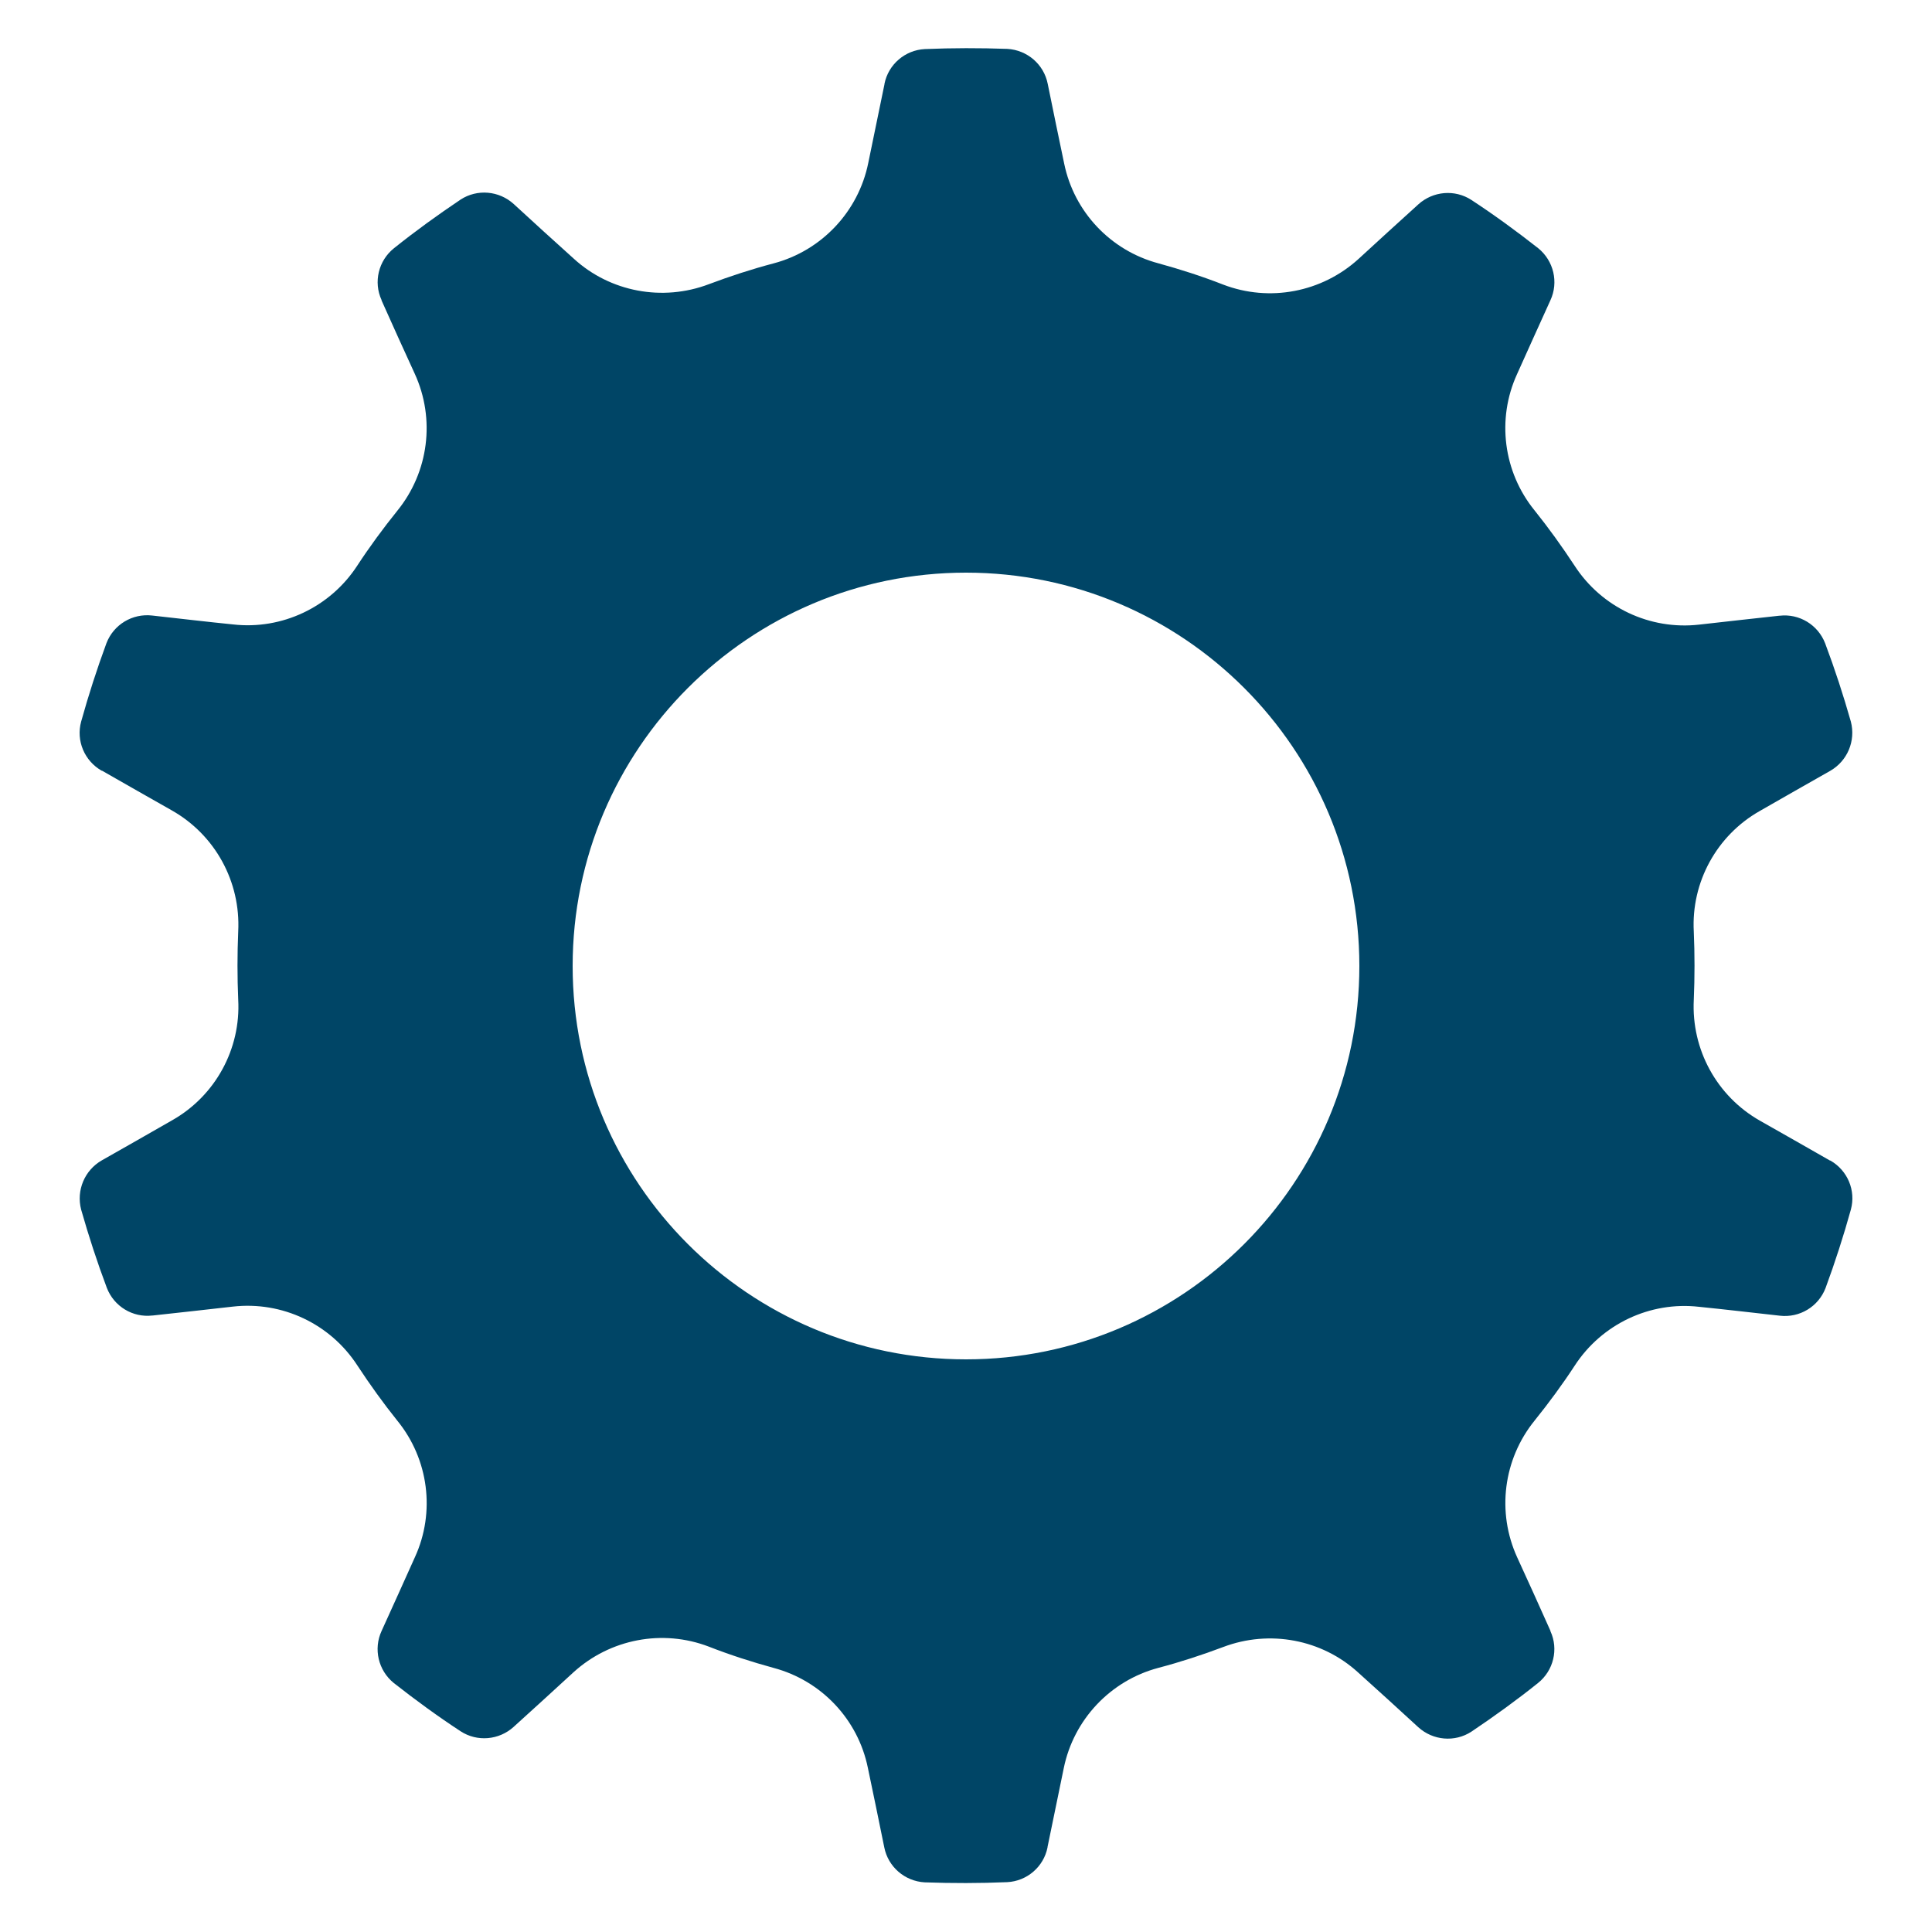
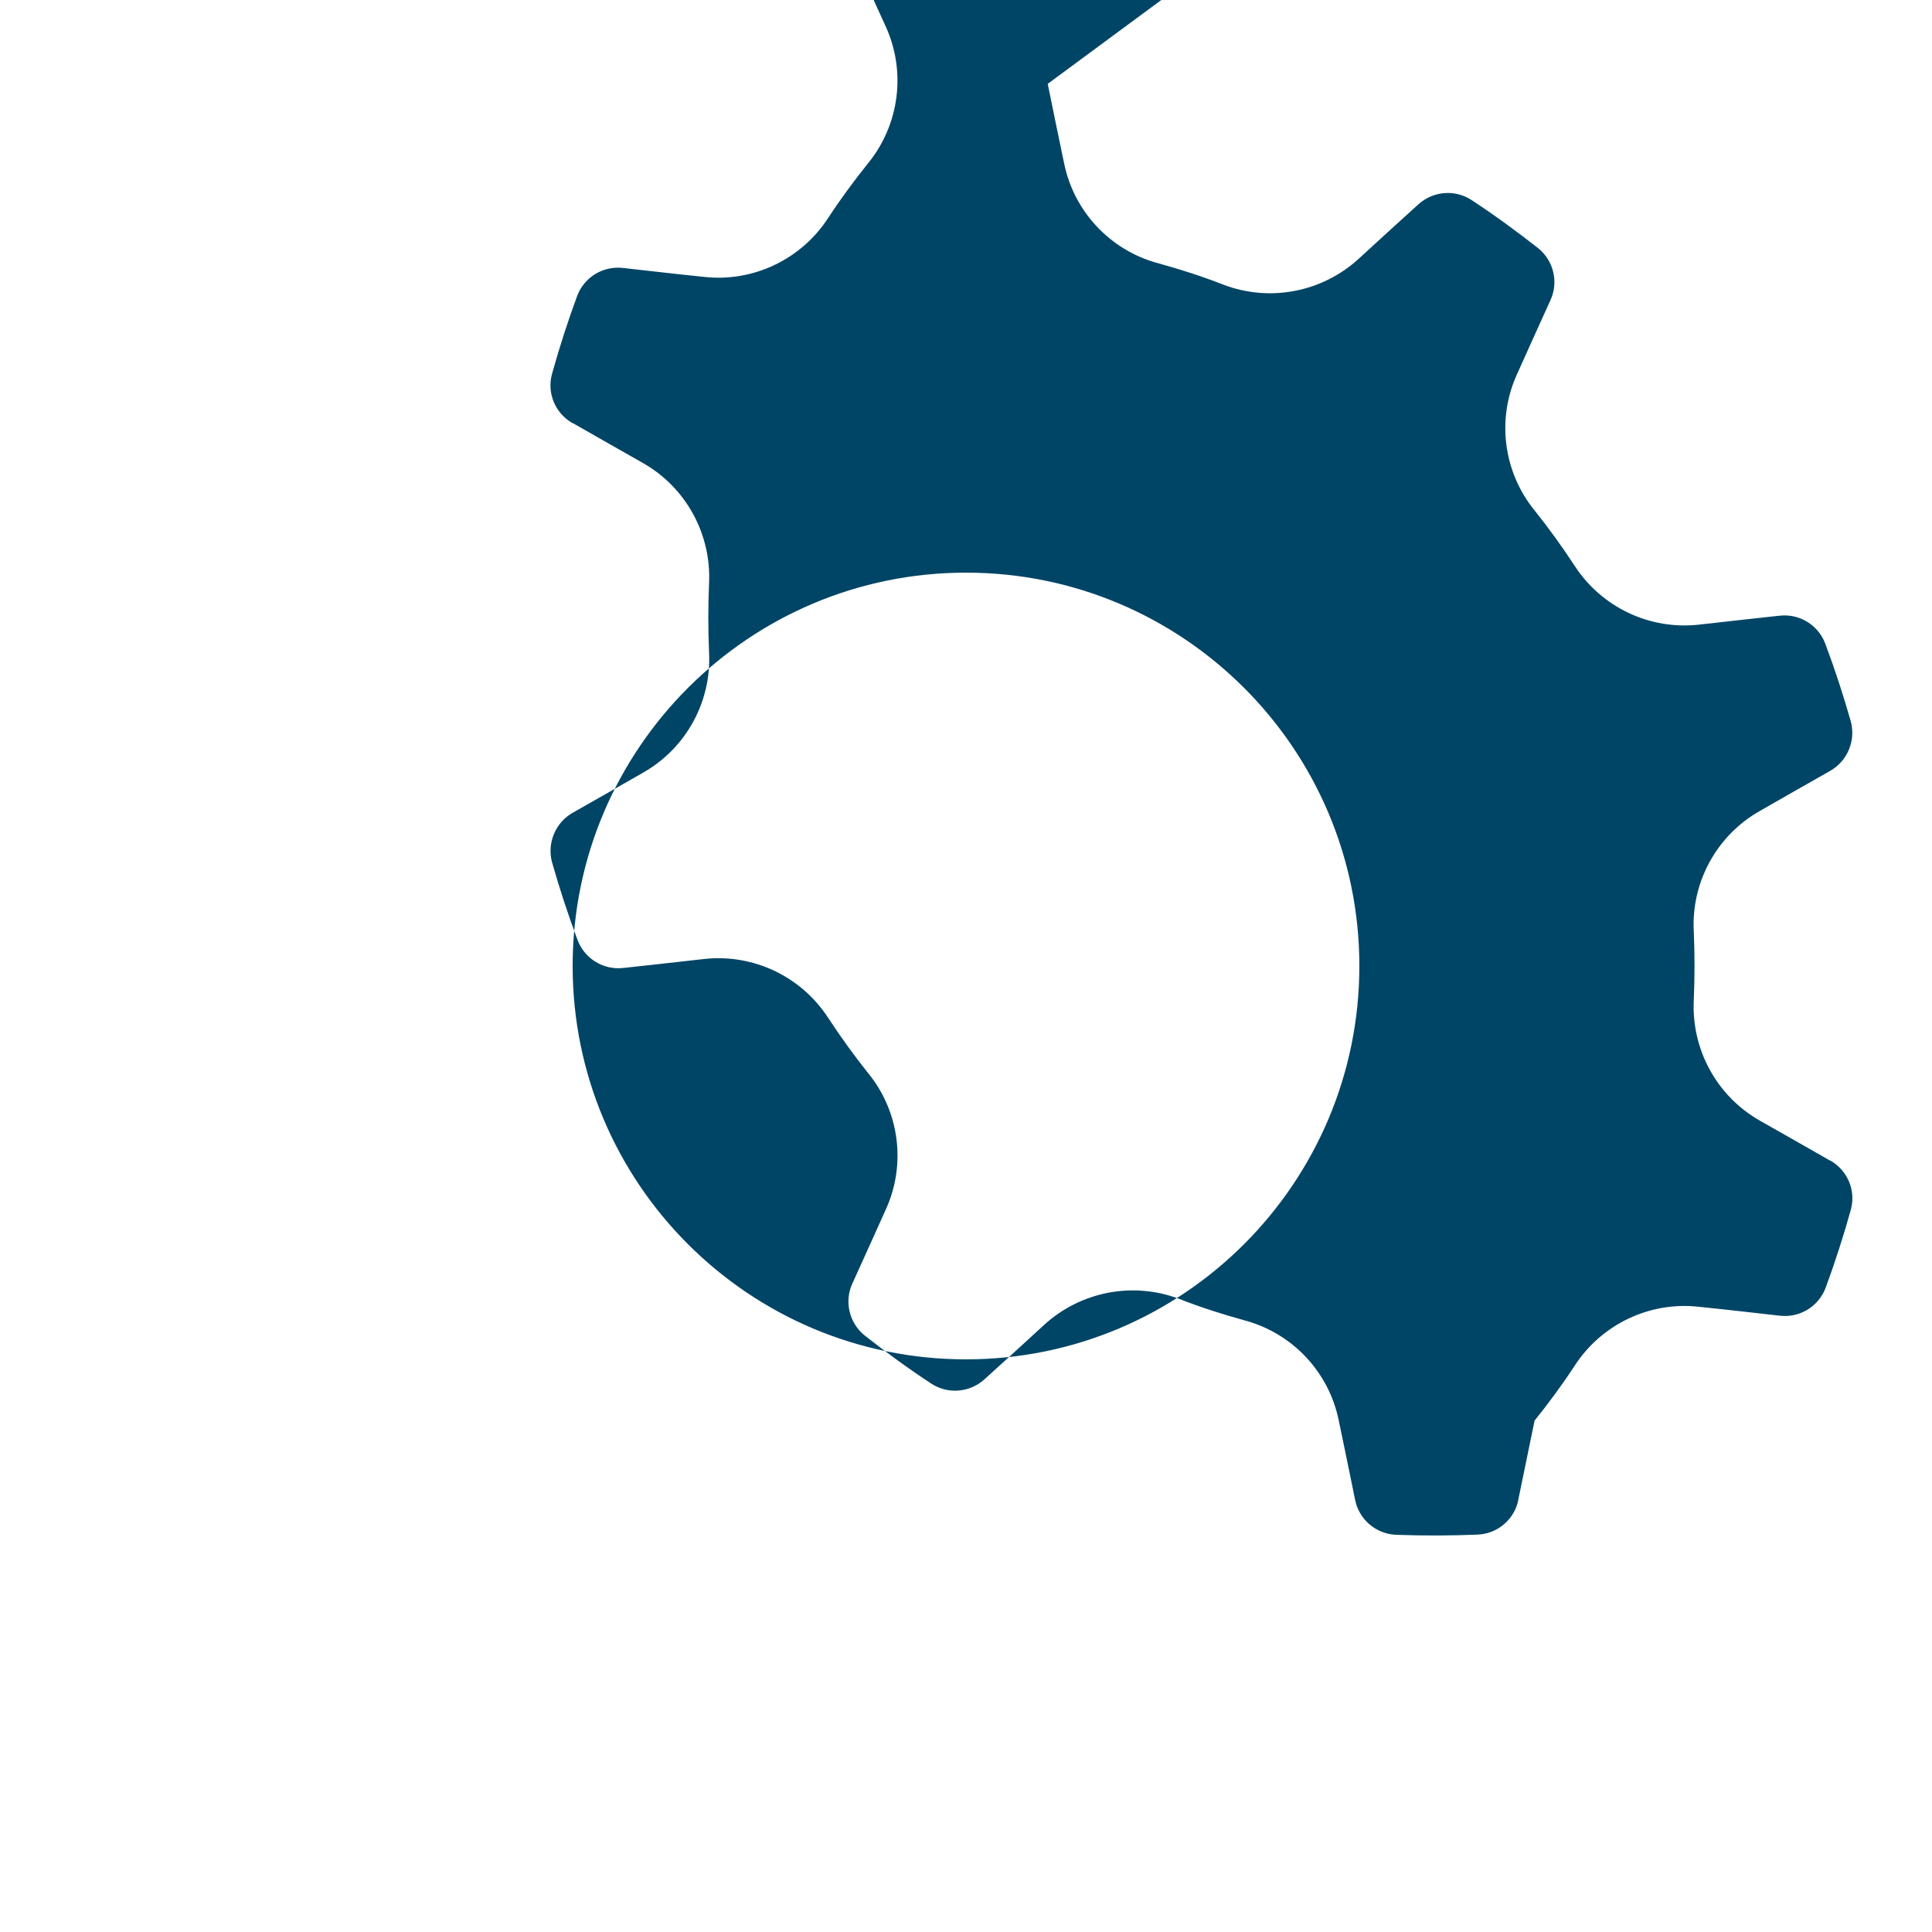
<svg xmlns="http://www.w3.org/2000/svg" id="Layer_1" version="1.1" viewBox="0 0 100 100">
  <defs>
    <style>
      .st0 {
        fill: #004566;
        fill-rule: evenodd;
      }
    </style>
  </defs>
-   <path class="st0" d="M54.23,4.34c.27,1.33.58,2.84.85,4.12.51,2.5,2.4,4.51,4.88,5.17,1.13.31,2.25.67,3.35,1.1t0,0c2.4.92,5.11.4,7.01-1.33.95-.87,2.08-1.91,3.08-2.81,0,0,0,0,.01-.01.76-.69,1.89-.79,2.75-.23,1.19.78,2.34,1.62,3.46,2.5.8.65,1.06,1.76.63,2.69-.56,1.24-1.2,2.64-1.73,3.83-1.06,2.32-.71,5.06.91,7.05.73.91,1.42,1.87,2.07,2.86h0c1.4,2.16,3.9,3.34,6.45,3.05,1.28-.14,2.8-.32,4.14-.46,0,0,.01,0,.02,0,1.02-.12,1.99.47,2.36,1.43.5,1.33.94,2.68,1.33,4.05.26,1-.18,2.04-1.07,2.55-1.18.67-2.52,1.43-3.65,2.08-2.22,1.26-3.55,3.68-3.41,6.24.05,1.17.05,2.35,0,3.53h0c-.13,2.57,1.19,4.99,3.43,6.26,1.12.64,2.46,1.39,3.62,2.06,0,0,0,0,.02,0,.89.51,1.33,1.55,1.06,2.54-.38,1.37-.82,2.73-1.31,4.06-.37.96-1.34,1.55-2.37,1.43h0c-1.35-.15-2.88-.33-4.18-.46-2.53-.29-5.03.89-6.43,3.04-.64.98-1.34,1.93-2.08,2.85h0c-1.62,2-1.97,4.74-.9,7.08.54,1.17,1.17,2.57,1.72,3.8,0,0,0,.01,0,.02.43.93.16,2.04-.64,2.68-1.11.89-2.26,1.72-3.45,2.52-.86.56-1.99.46-2.75-.23-1-.92-2.14-1.96-3.11-2.83-1.88-1.72-4.59-2.23-6.99-1.32-1.09.41-2.22.78-3.36,1.08,0,0,0,0,0,0-2.48.66-4.38,2.68-4.89,5.19h0c-.26,1.27-.57,2.77-.84,4.08,0,0,0,.01,0,.02-.2,1.01-1.07,1.75-2.09,1.8-1.42.06-2.85.06-4.27.01-1.03-.06-1.89-.8-2.09-1.81-.27-1.33-.58-2.84-.85-4.12-.51-2.5-2.4-4.51-4.88-5.17-1.13-.31-2.25-.67-3.35-1.1t0,0c-2.4-.92-5.11-.4-7.01,1.33-.95.87-2.08,1.91-3.08,2.81,0,0,0,0-.01.01-.76.69-1.89.79-2.75.23-1.19-.78-2.34-1.62-3.46-2.5-.8-.65-1.06-1.76-.63-2.69.56-1.24,1.2-2.64,1.73-3.83,1.06-2.32.71-5.06-.91-7.05-.73-.91-1.42-1.87-2.07-2.86h0c-1.4-2.16-3.9-3.34-6.45-3.05-1.28.14-2.8.32-4.14.46,0,0-.01,0-.02,0-1.02.12-1.99-.47-2.36-1.43-.5-1.33-.94-2.68-1.33-4.05-.26-1,.18-2.04,1.07-2.55,1.18-.67,2.52-1.43,3.65-2.08,2.22-1.26,3.55-3.68,3.41-6.24-.05-1.17-.05-2.35,0-3.53h0c.13-2.57-1.19-4.99-3.43-6.26-1.12-.64-2.46-1.39-3.62-2.06,0,0,0,0-.02,0-.89-.51-1.33-1.55-1.06-2.54.38-1.37.82-2.73,1.31-4.06.37-.96,1.34-1.55,2.37-1.43h0c1.35.15,2.88.33,4.18.46,2.53.29,5.03-.89,6.43-3.04.64-.98,1.34-1.93,2.08-2.85h0c1.62-2,1.97-4.74.9-7.08-.54-1.17-1.17-2.57-1.72-3.8,0,0,0-.01,0-.02-.43-.93-.16-2.04.64-2.68,1.11-.89,2.26-1.72,3.45-2.52.86-.56,1.99-.46,2.75.23,1,.92,2.14,1.96,3.11,2.83,1.88,1.72,4.59,2.23,6.99,1.32,1.09-.41,2.22-.78,3.36-1.08,0,0,0,0,0,0,2.48-.66,4.38-2.68,4.89-5.19h0c.26-1.27.57-2.77.84-4.08,0,0,0-.01,0-.02.2-1.01,1.07-1.75,2.09-1.8,1.42-.06,2.85-.06,4.27-.01,1.03.06,1.89.8,2.09,1.81ZM50,29.64c-11.23,0-20.36,9.12-20.36,20.36s9.12,20.36,20.36,20.36,20.36-9.12,20.36-20.36-9.12-20.36-20.36-20.36Z" />
+   <path class="st0" d="M54.23,4.34c.27,1.33.58,2.84.85,4.12.51,2.5,2.4,4.51,4.88,5.17,1.13.31,2.25.67,3.35,1.1t0,0c2.4.92,5.11.4,7.01-1.33.95-.87,2.08-1.91,3.08-2.81,0,0,0,0,.01-.01.76-.69,1.89-.79,2.75-.23,1.19.78,2.34,1.62,3.46,2.5.8.65,1.06,1.76.63,2.69-.56,1.24-1.2,2.64-1.73,3.83-1.06,2.32-.71,5.06.91,7.05.73.91,1.42,1.87,2.07,2.86h0c1.4,2.16,3.9,3.34,6.45,3.05,1.28-.14,2.8-.32,4.14-.46,0,0,.01,0,.02,0,1.02-.12,1.99.47,2.36,1.43.5,1.33.94,2.68,1.33,4.05.26,1-.18,2.04-1.07,2.55-1.18.67-2.52,1.43-3.65,2.08-2.22,1.26-3.55,3.68-3.41,6.24.05,1.17.05,2.35,0,3.53h0c-.13,2.57,1.19,4.99,3.43,6.26,1.12.64,2.46,1.39,3.62,2.06,0,0,0,0,.02,0,.89.51,1.33,1.55,1.06,2.54-.38,1.37-.82,2.73-1.31,4.06-.37.96-1.34,1.55-2.37,1.43h0c-1.35-.15-2.88-.33-4.18-.46-2.53-.29-5.03.89-6.43,3.04-.64.98-1.34,1.93-2.08,2.85h0h0c-.26,1.27-.57,2.77-.84,4.08,0,0,0,.01,0,.02-.2,1.01-1.07,1.75-2.09,1.8-1.42.06-2.85.06-4.27.01-1.03-.06-1.89-.8-2.09-1.81-.27-1.33-.58-2.84-.85-4.12-.51-2.5-2.4-4.51-4.88-5.17-1.13-.31-2.25-.67-3.35-1.1t0,0c-2.4-.92-5.11-.4-7.01,1.33-.95.87-2.08,1.91-3.08,2.81,0,0,0,0-.01.01-.76.69-1.89.79-2.75.23-1.19-.78-2.34-1.62-3.46-2.5-.8-.65-1.06-1.76-.63-2.69.56-1.24,1.2-2.64,1.73-3.83,1.06-2.32.71-5.06-.91-7.05-.73-.91-1.42-1.87-2.07-2.86h0c-1.4-2.16-3.9-3.34-6.45-3.05-1.28.14-2.8.32-4.14.46,0,0-.01,0-.02,0-1.02.12-1.99-.47-2.36-1.43-.5-1.33-.94-2.68-1.33-4.05-.26-1,.18-2.04,1.07-2.55,1.18-.67,2.52-1.43,3.65-2.08,2.22-1.26,3.55-3.68,3.41-6.24-.05-1.17-.05-2.35,0-3.53h0c.13-2.57-1.19-4.99-3.43-6.26-1.12-.64-2.46-1.39-3.62-2.06,0,0,0,0-.02,0-.89-.51-1.33-1.55-1.06-2.54.38-1.37.82-2.73,1.31-4.06.37-.96,1.34-1.55,2.37-1.43h0c1.35.15,2.88.33,4.18.46,2.53.29,5.03-.89,6.43-3.04.64-.98,1.34-1.93,2.08-2.85h0c1.62-2,1.97-4.74.9-7.08-.54-1.17-1.17-2.57-1.72-3.8,0,0,0-.01,0-.02-.43-.93-.16-2.04.64-2.68,1.11-.89,2.26-1.72,3.45-2.52.86-.56,1.99-.46,2.75.23,1,.92,2.14,1.96,3.11,2.83,1.88,1.72,4.59,2.23,6.99,1.32,1.09-.41,2.22-.78,3.36-1.08,0,0,0,0,0,0,2.48-.66,4.38-2.68,4.89-5.19h0c.26-1.27.57-2.77.84-4.08,0,0,0-.01,0-.02.2-1.01,1.07-1.75,2.09-1.8,1.42-.06,2.85-.06,4.27-.01,1.03.06,1.89.8,2.09,1.81ZM50,29.64c-11.23,0-20.36,9.12-20.36,20.36s9.12,20.36,20.36,20.36,20.36-9.12,20.36-20.36-9.12-20.36-20.36-20.36Z" />
</svg>